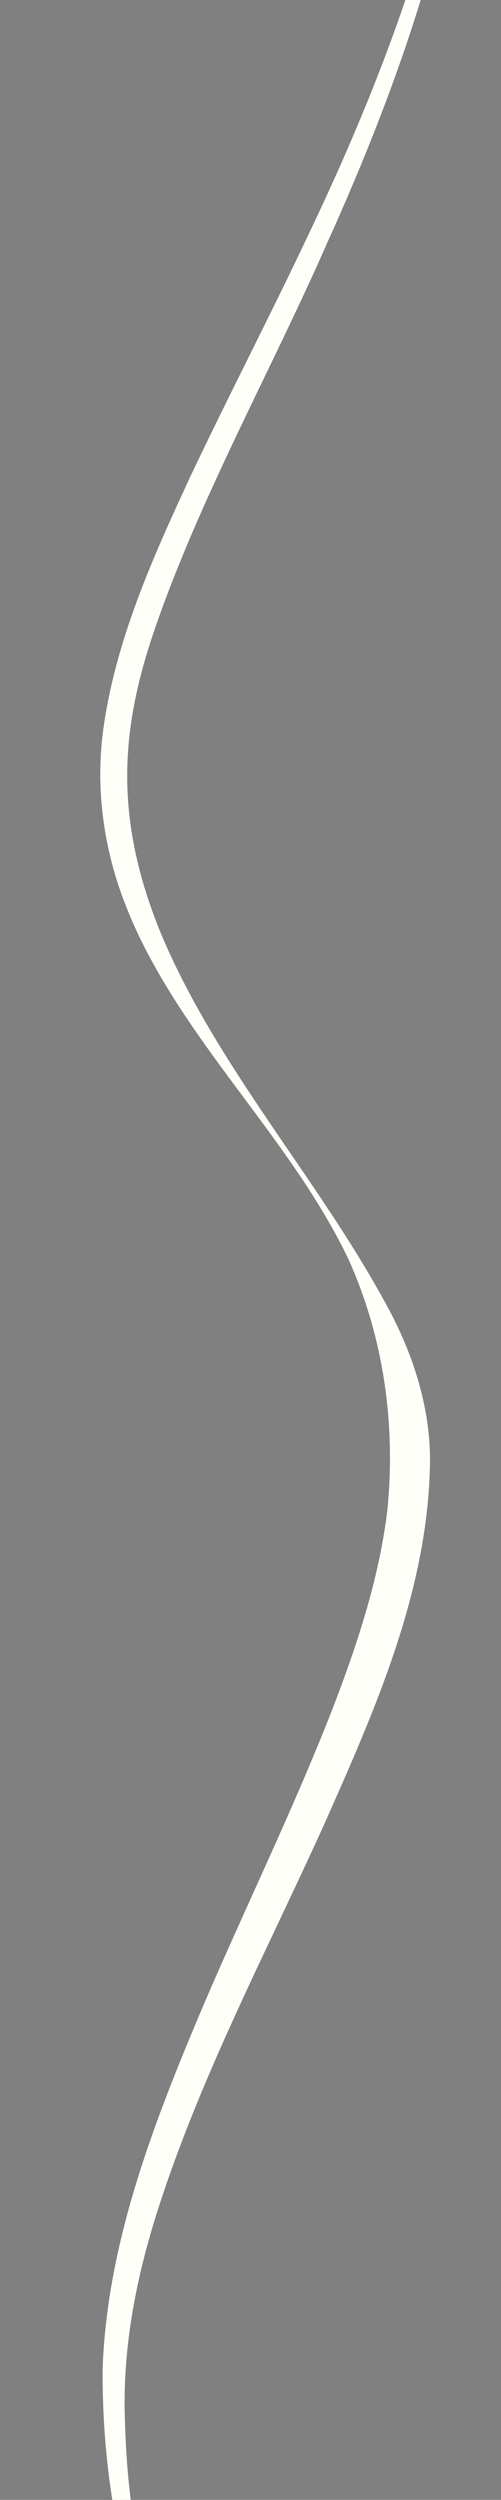
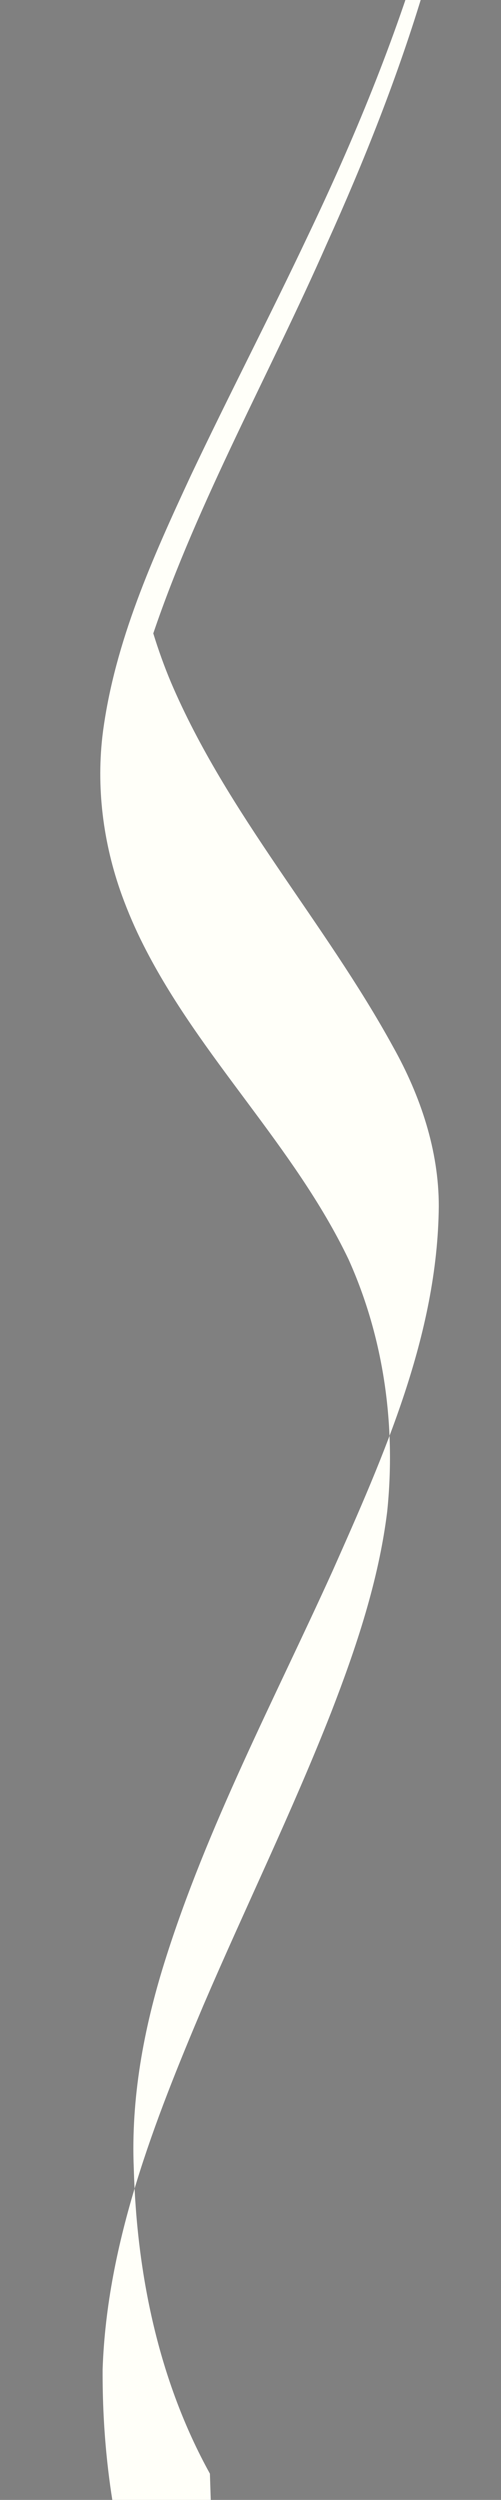
<svg xmlns="http://www.w3.org/2000/svg" version="1.1" id="レイヤー_1" x="0px" y="0px" viewBox="0 0 275.74 1374.13" style="enable-background:new 0 0 275.74 1374.13;" xml:space="preserve">
  <rect x="0" y="0" width="275.74" height="1374.13" fill="#808080" stroke="none" />
  <style type="text/css">
	.st0{fill:#0357AD;}
	.st1{fill:none;stroke:#FFFFF9;stroke-miterlimit:10;}
	.st2{fill:#FFFFF9;}
</style>
  <polygon class="st0" points="-471.06,1374.13 -1512,1374.13 -1512,0 -707.74,0 -471.06,0 " />
-   <path class="st1" d="M542.24,27.94c0,0,80.43,66.64,82.72,229.79c2.3,163.15-163.15,363.06-163.15,512.43  s163.17,232.09,163.17,379.15s-199.94,374.55-199.94,631.91" />
  <g>
-     <path class="st2" d="M145.28,1546.47c-15.03-12.74-27.1-28.65-37.68-45.19c-36.8-59.08-51.48-129.97-51.12-199.01   c2.41-69.92,28.45-136.19,55.38-199.8c23.14-53.92,48.99-106.72,70.41-161.26c13.82-35.64,26.16-72.5,30.83-110.31   c4.86-47.03-1.71-95.29-21.3-138.74c-29.9-62.35-81.56-110.79-112.78-172.53c-4.53-8.91-8.55-18.21-11.96-27.6   c-10.35-28.59-14.3-59.69-10.38-89.91c6.65-49.79,27.39-95.6,48.28-140.58c21-44.29,43.61-87.77,64.55-132.04   c50.43-105.41,90.39-218.34,92.97-336.31c0.4,17.03,0.05,34.47-1.06,51.48c-6.58,100.99-40.22,197.98-81.66,289.55   c-30.86,70.2-70.76,141.31-95.4,213.94c-16.38,48.59-19.75,90.34-4.83,139.73c2.8,9.09,6.07,18.21,9.77,26.99   c30.92,72.38,84.63,131.62,122.33,200.46c14.89,26.6,25.08,56.66,25.04,87.48c-0.68,70.85-30.26,137-58.47,200.46   c-32.17,70.91-69.12,140.53-92.42,214.84c-11.52,36.74-18.59,74.99-16.98,113.54c1.62,57.99,13.62,116.69,41.9,167.78   C120.26,1516.39,131.24,1532.86,145.28,1546.47L145.28,1546.47z" />
+     <path class="st2" d="M145.28,1546.47c-15.03-12.74-27.1-28.65-37.68-45.19c-36.8-59.08-51.48-129.97-51.12-199.01   c2.41-69.92,28.45-136.19,55.38-199.8c23.14-53.92,48.99-106.72,70.41-161.26c13.82-35.64,26.16-72.5,30.83-110.31   c4.86-47.03-1.71-95.29-21.3-138.74c-29.9-62.35-81.56-110.79-112.78-172.53c-4.53-8.91-8.55-18.21-11.96-27.6   c-10.35-28.59-14.3-59.69-10.38-89.91c6.65-49.79,27.39-95.6,48.28-140.58c21-44.29,43.61-87.77,64.55-132.04   c50.43-105.41,90.39-218.34,92.97-336.31c0.4,17.03,0.05,34.47-1.06,51.48c-6.58,100.99-40.22,197.98-81.66,289.55   c-30.86,70.2-70.76,141.31-95.4,213.94c2.8,9.09,6.07,18.21,9.77,26.99   c30.92,72.38,84.63,131.62,122.33,200.46c14.89,26.6,25.08,56.66,25.04,87.48c-0.68,70.85-30.26,137-58.47,200.46   c-32.17,70.91-69.12,140.53-92.42,214.84c-11.52,36.74-18.59,74.99-16.98,113.54c1.62,57.99,13.62,116.69,41.9,167.78   C120.26,1516.39,131.24,1532.86,145.28,1546.47L145.28,1546.47z" />
  </g>
  <g>
</g>
  <g>
</g>
  <g>
</g>
  <g>
</g>
  <g>
</g>
  <g>
</g>
</svg>